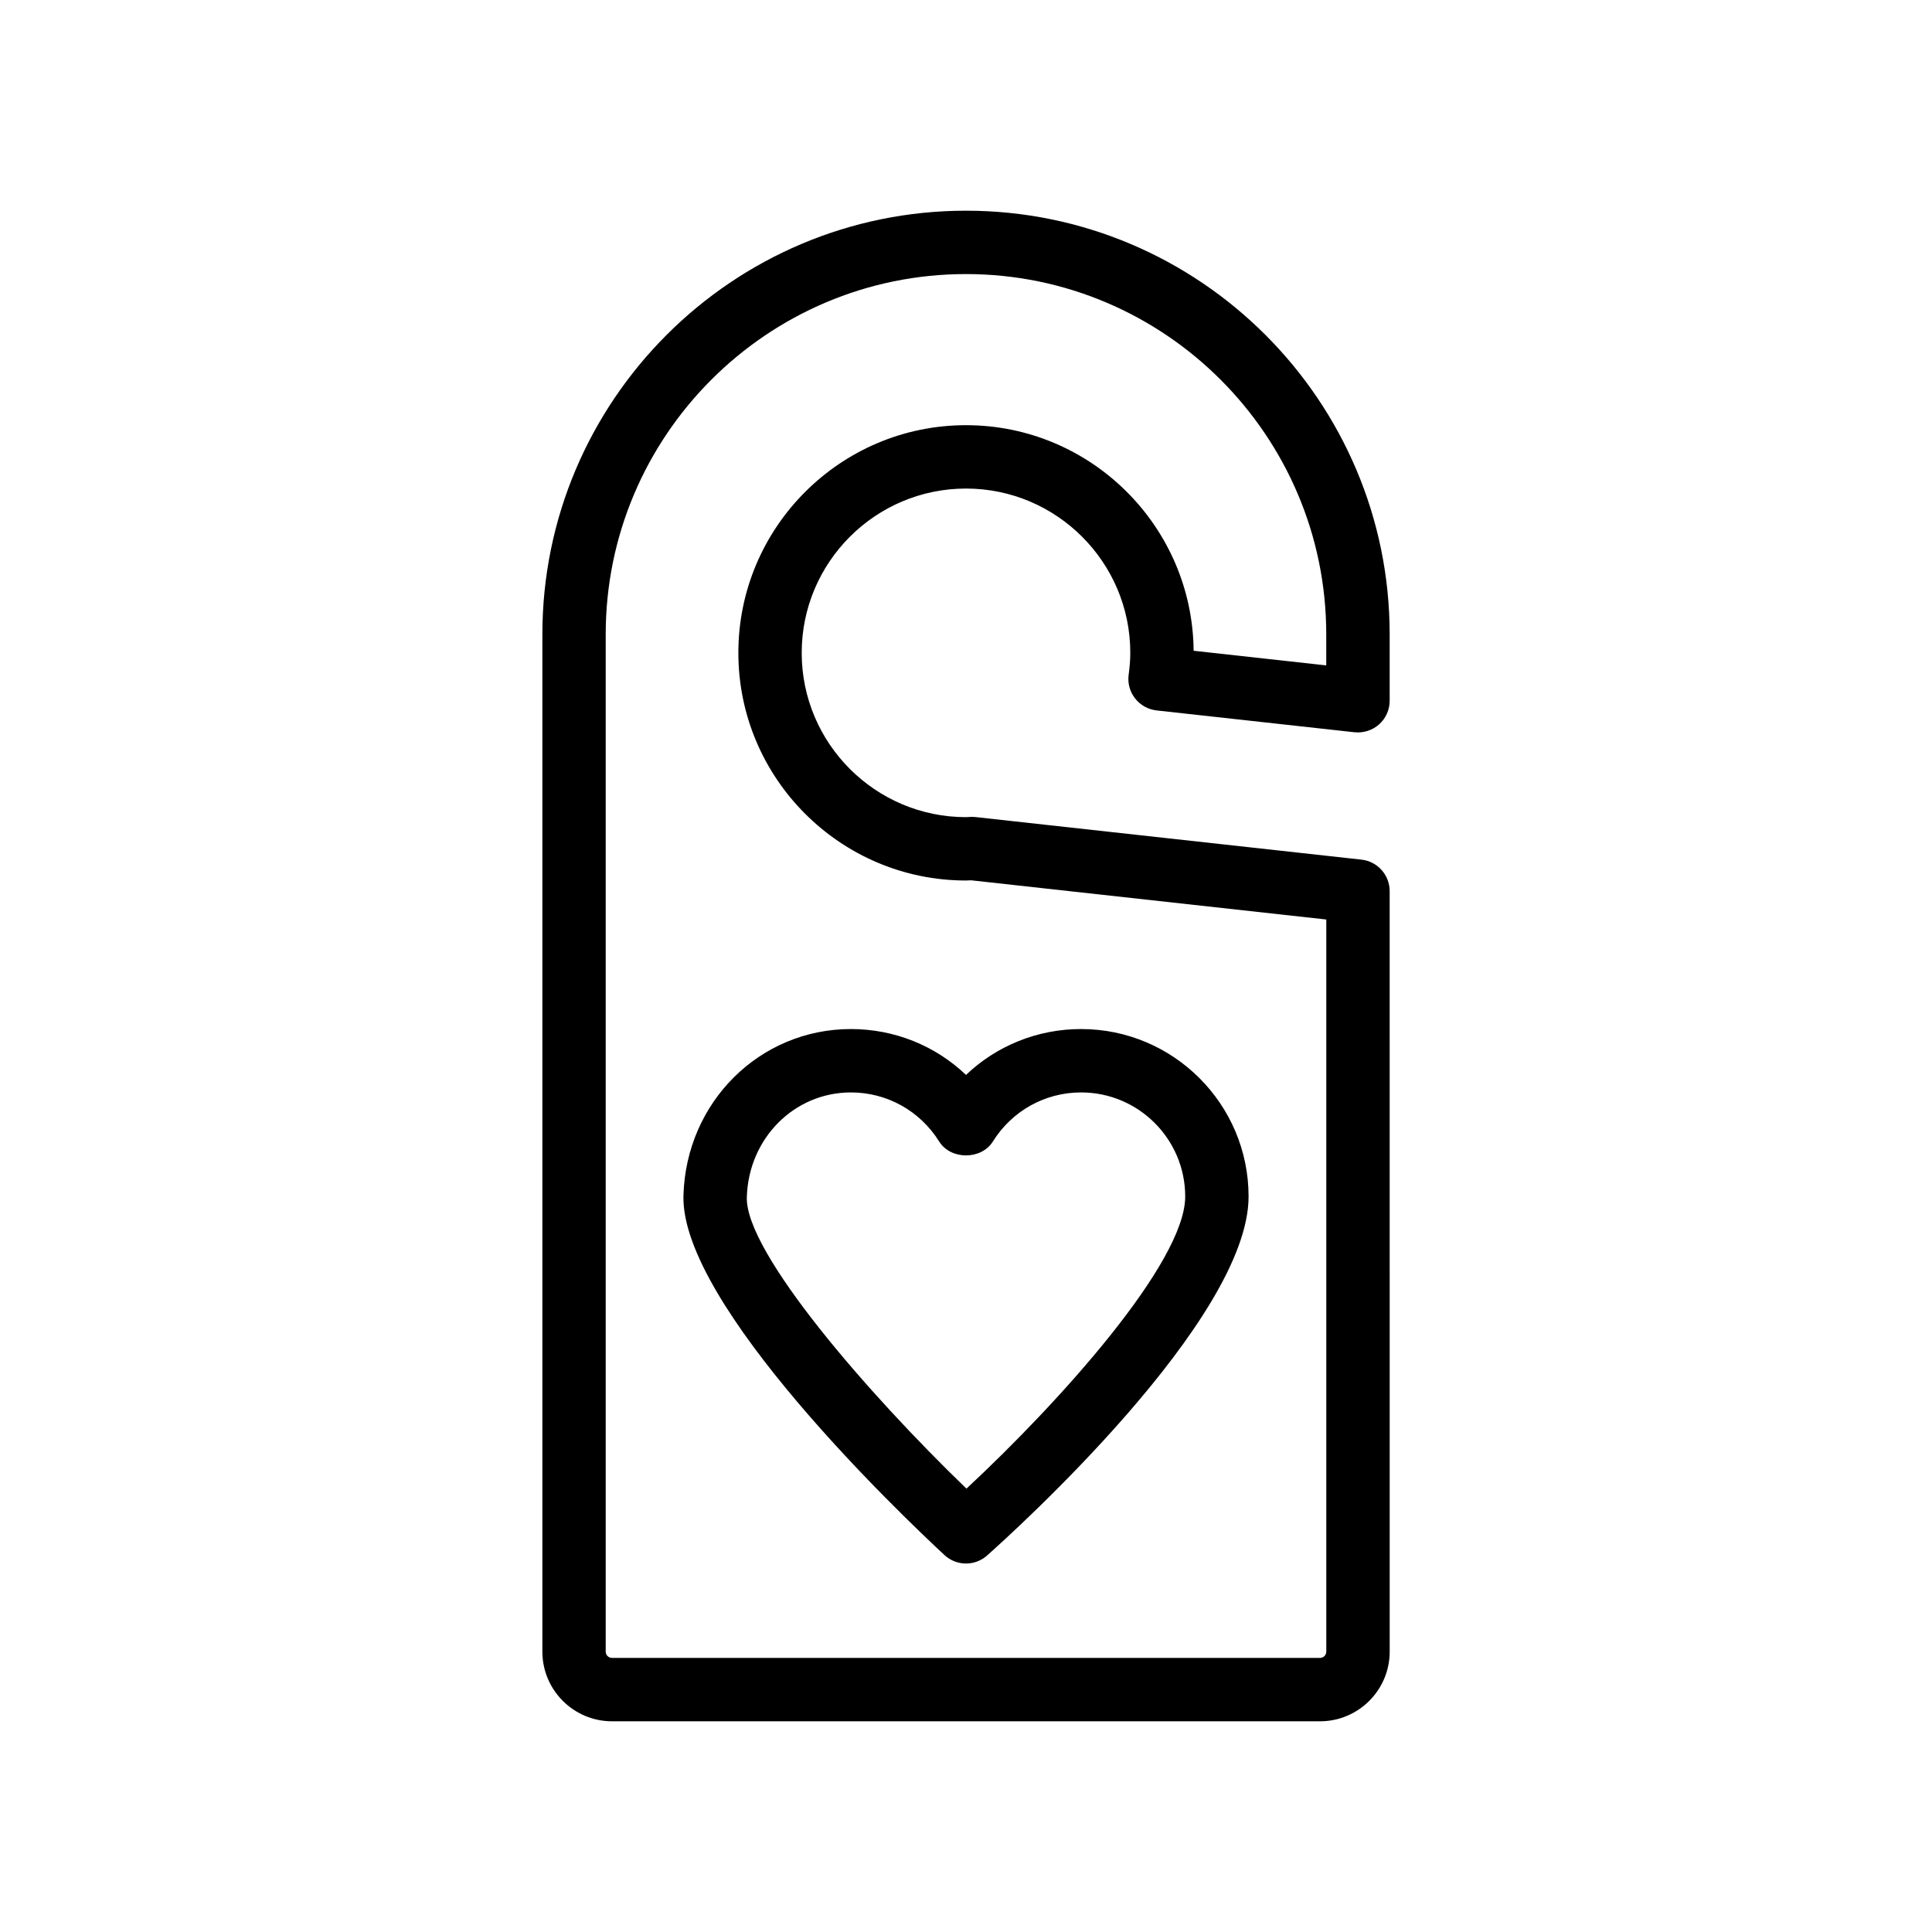
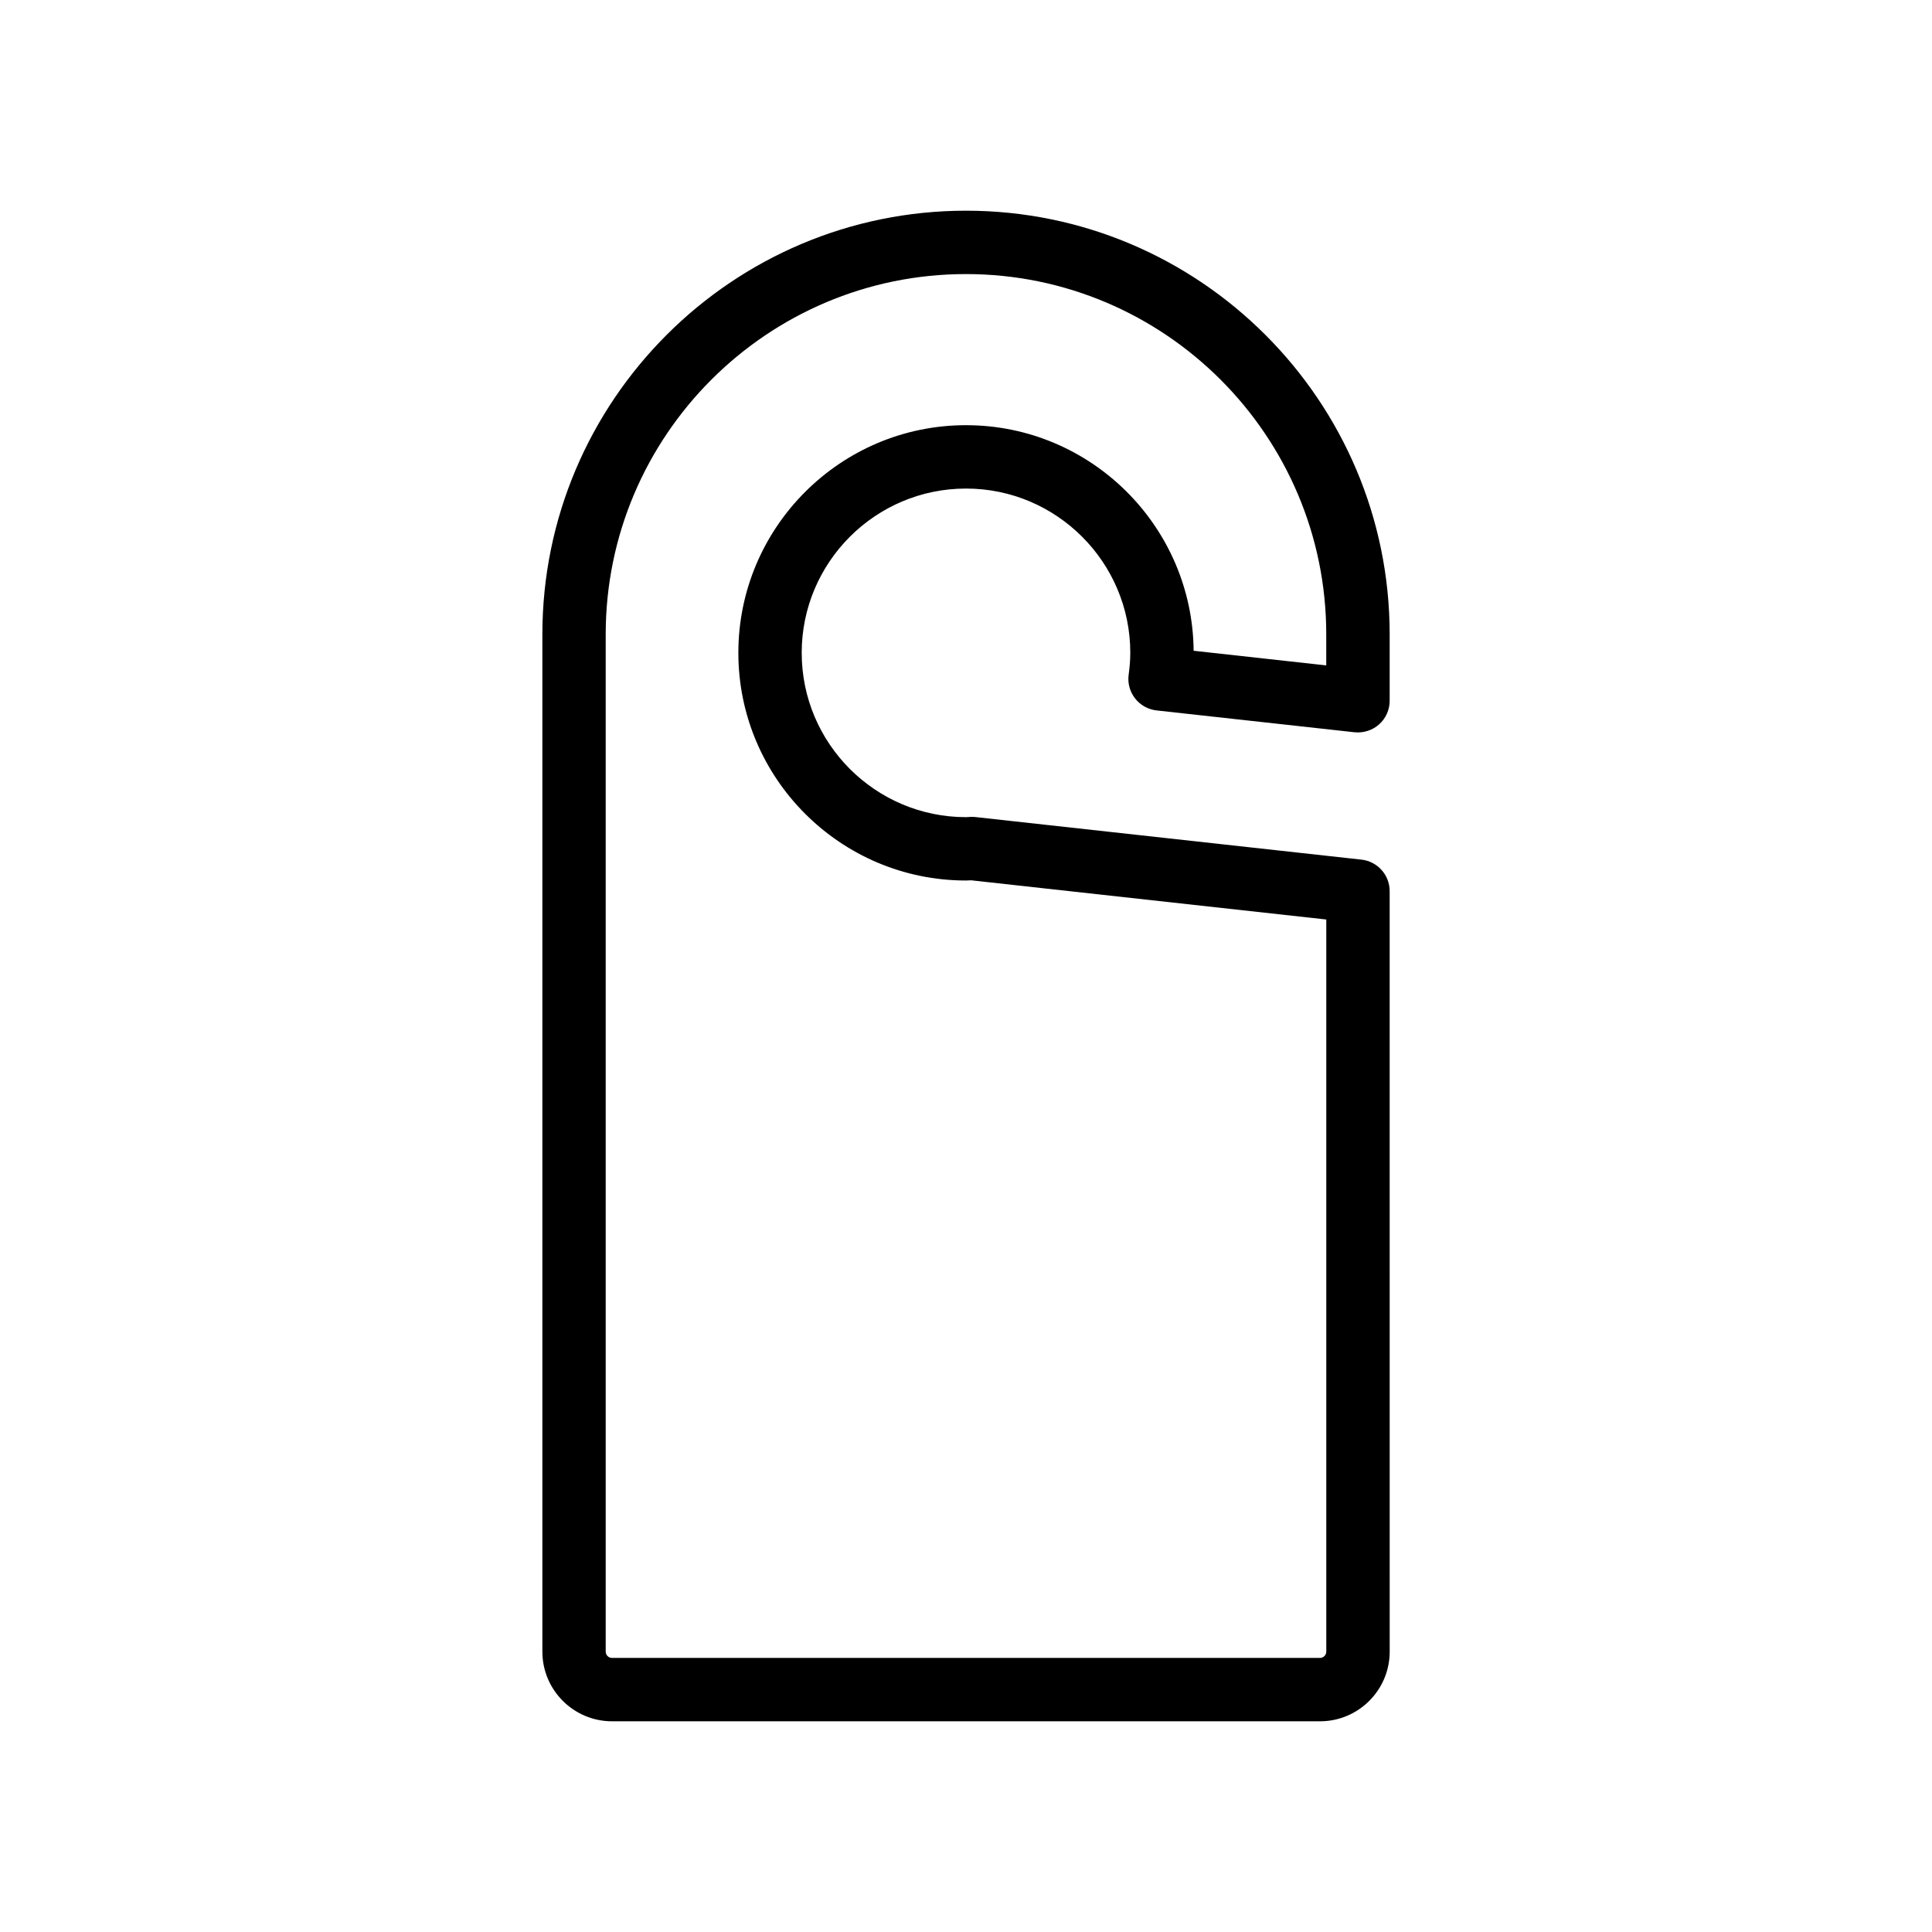
<svg xmlns="http://www.w3.org/2000/svg" fill="#000000" width="800px" height="800px" version="1.1" viewBox="144 144 512 512">
  <g>
-     <path d="m325.12 460.86c-0.789 28.777 57.48 84.391 69.168 95.246 1.605 1.492 3.664 2.242 5.715 2.242 1.992 0 3.984-0.707 5.578-2.121 7.094-6.301 69.305-62.523 69.305-95.137 0-24.473-19.91-44.383-44.379-44.383-11.555 0-22.371 4.41-30.504 12.156-8.133-7.746-18.949-12.156-30.504-12.156-24.207 0.004-43.699 19.395-44.379 44.152zm44.379-27.355c9.555 0 18.293 4.863 23.387 13.004 3.066 4.914 11.168 4.914 14.234 0 5.09-8.141 13.832-13.004 23.387-13.004 15.211 0 27.586 12.379 27.586 27.59 0 17.523-33.473 54.633-57.973 77.406-26.082-25.145-58.605-62.621-58.203-77.176 0.414-15.602 12.531-27.82 27.582-27.82z" />
    <path d="m444.82 329.1c1.387 1.777 3.445 2.922 5.691 3.172l52.449 5.785c2.352 0.242 4.738-0.504 6.519-2.094 1.781-1.59 2.797-3.867 2.797-6.254v-17.602c0-61.906-50.363-112.27-112.27-112.27-61.91 0-112.27 50.363-112.27 112.27v269.59c0 10.184 8.281 18.465 18.469 18.465h187.61c10.184 0 18.469-8.281 18.469-18.465l-0.008-201.54c0-4.281-3.223-7.875-7.481-8.348l-102.29-11.281c-0.387-0.043-0.777-0.051-1.18-0.047-0.098 0.004-1.223 0.066-1.32 0.074-24.008 0-43.543-19.531-43.543-43.539 0-24.008 19.531-43.543 43.543-43.543 24.004 0 43.535 19.531 43.535 43.543 0 1.973-0.18 3.894-0.434 5.797-0.309 2.242 0.316 4.508 1.711 6.289zm-44.812-72.422c-33.266 0-60.336 27.066-60.336 60.336 0 33.266 27.066 60.332 60.336 60.332 0.395 0 0.789-0.016 1.359-0.055l94.113 10.387v194.02c0 0.922-0.754 1.672-1.676 1.672h-187.61c-0.918 0-1.676-0.75-1.676-1.672v-269.59c0-52.645 42.828-95.477 95.48-95.477 52.645 0 95.473 42.832 95.473 95.477v8.23l-35.145-3.879c-0.301-33.012-27.246-59.781-60.324-59.781z" />
  </g>
</svg>